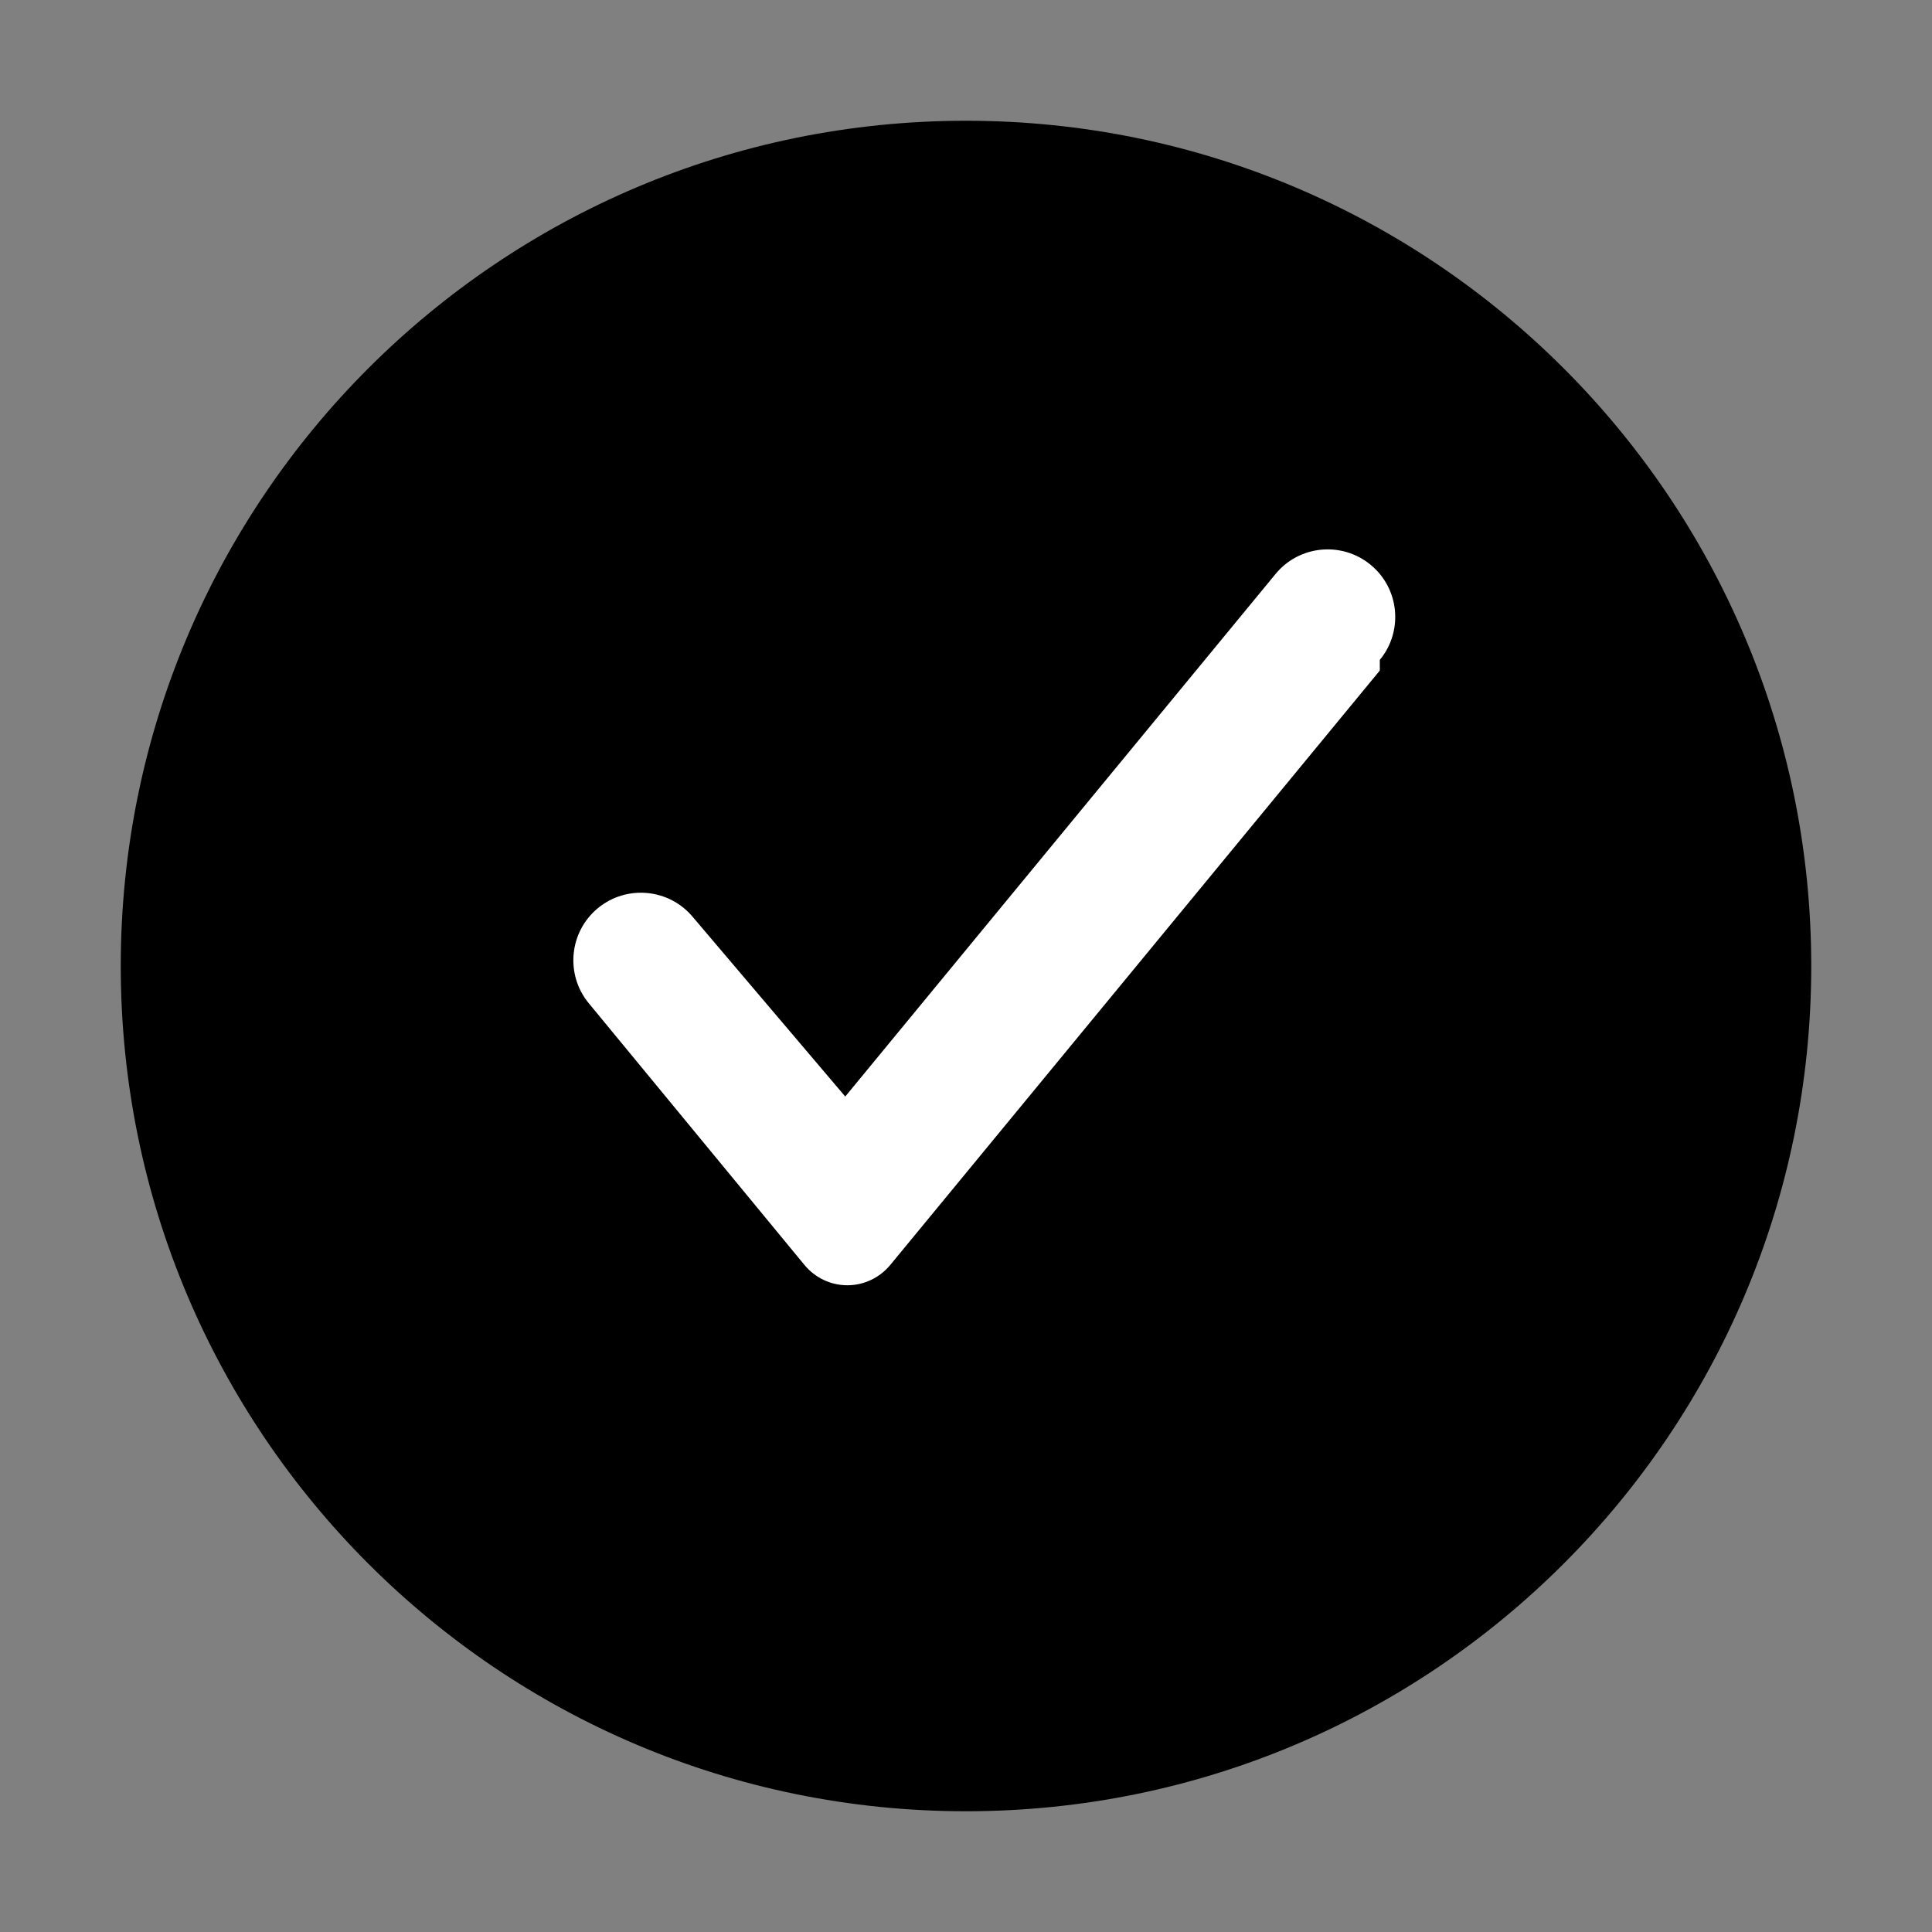
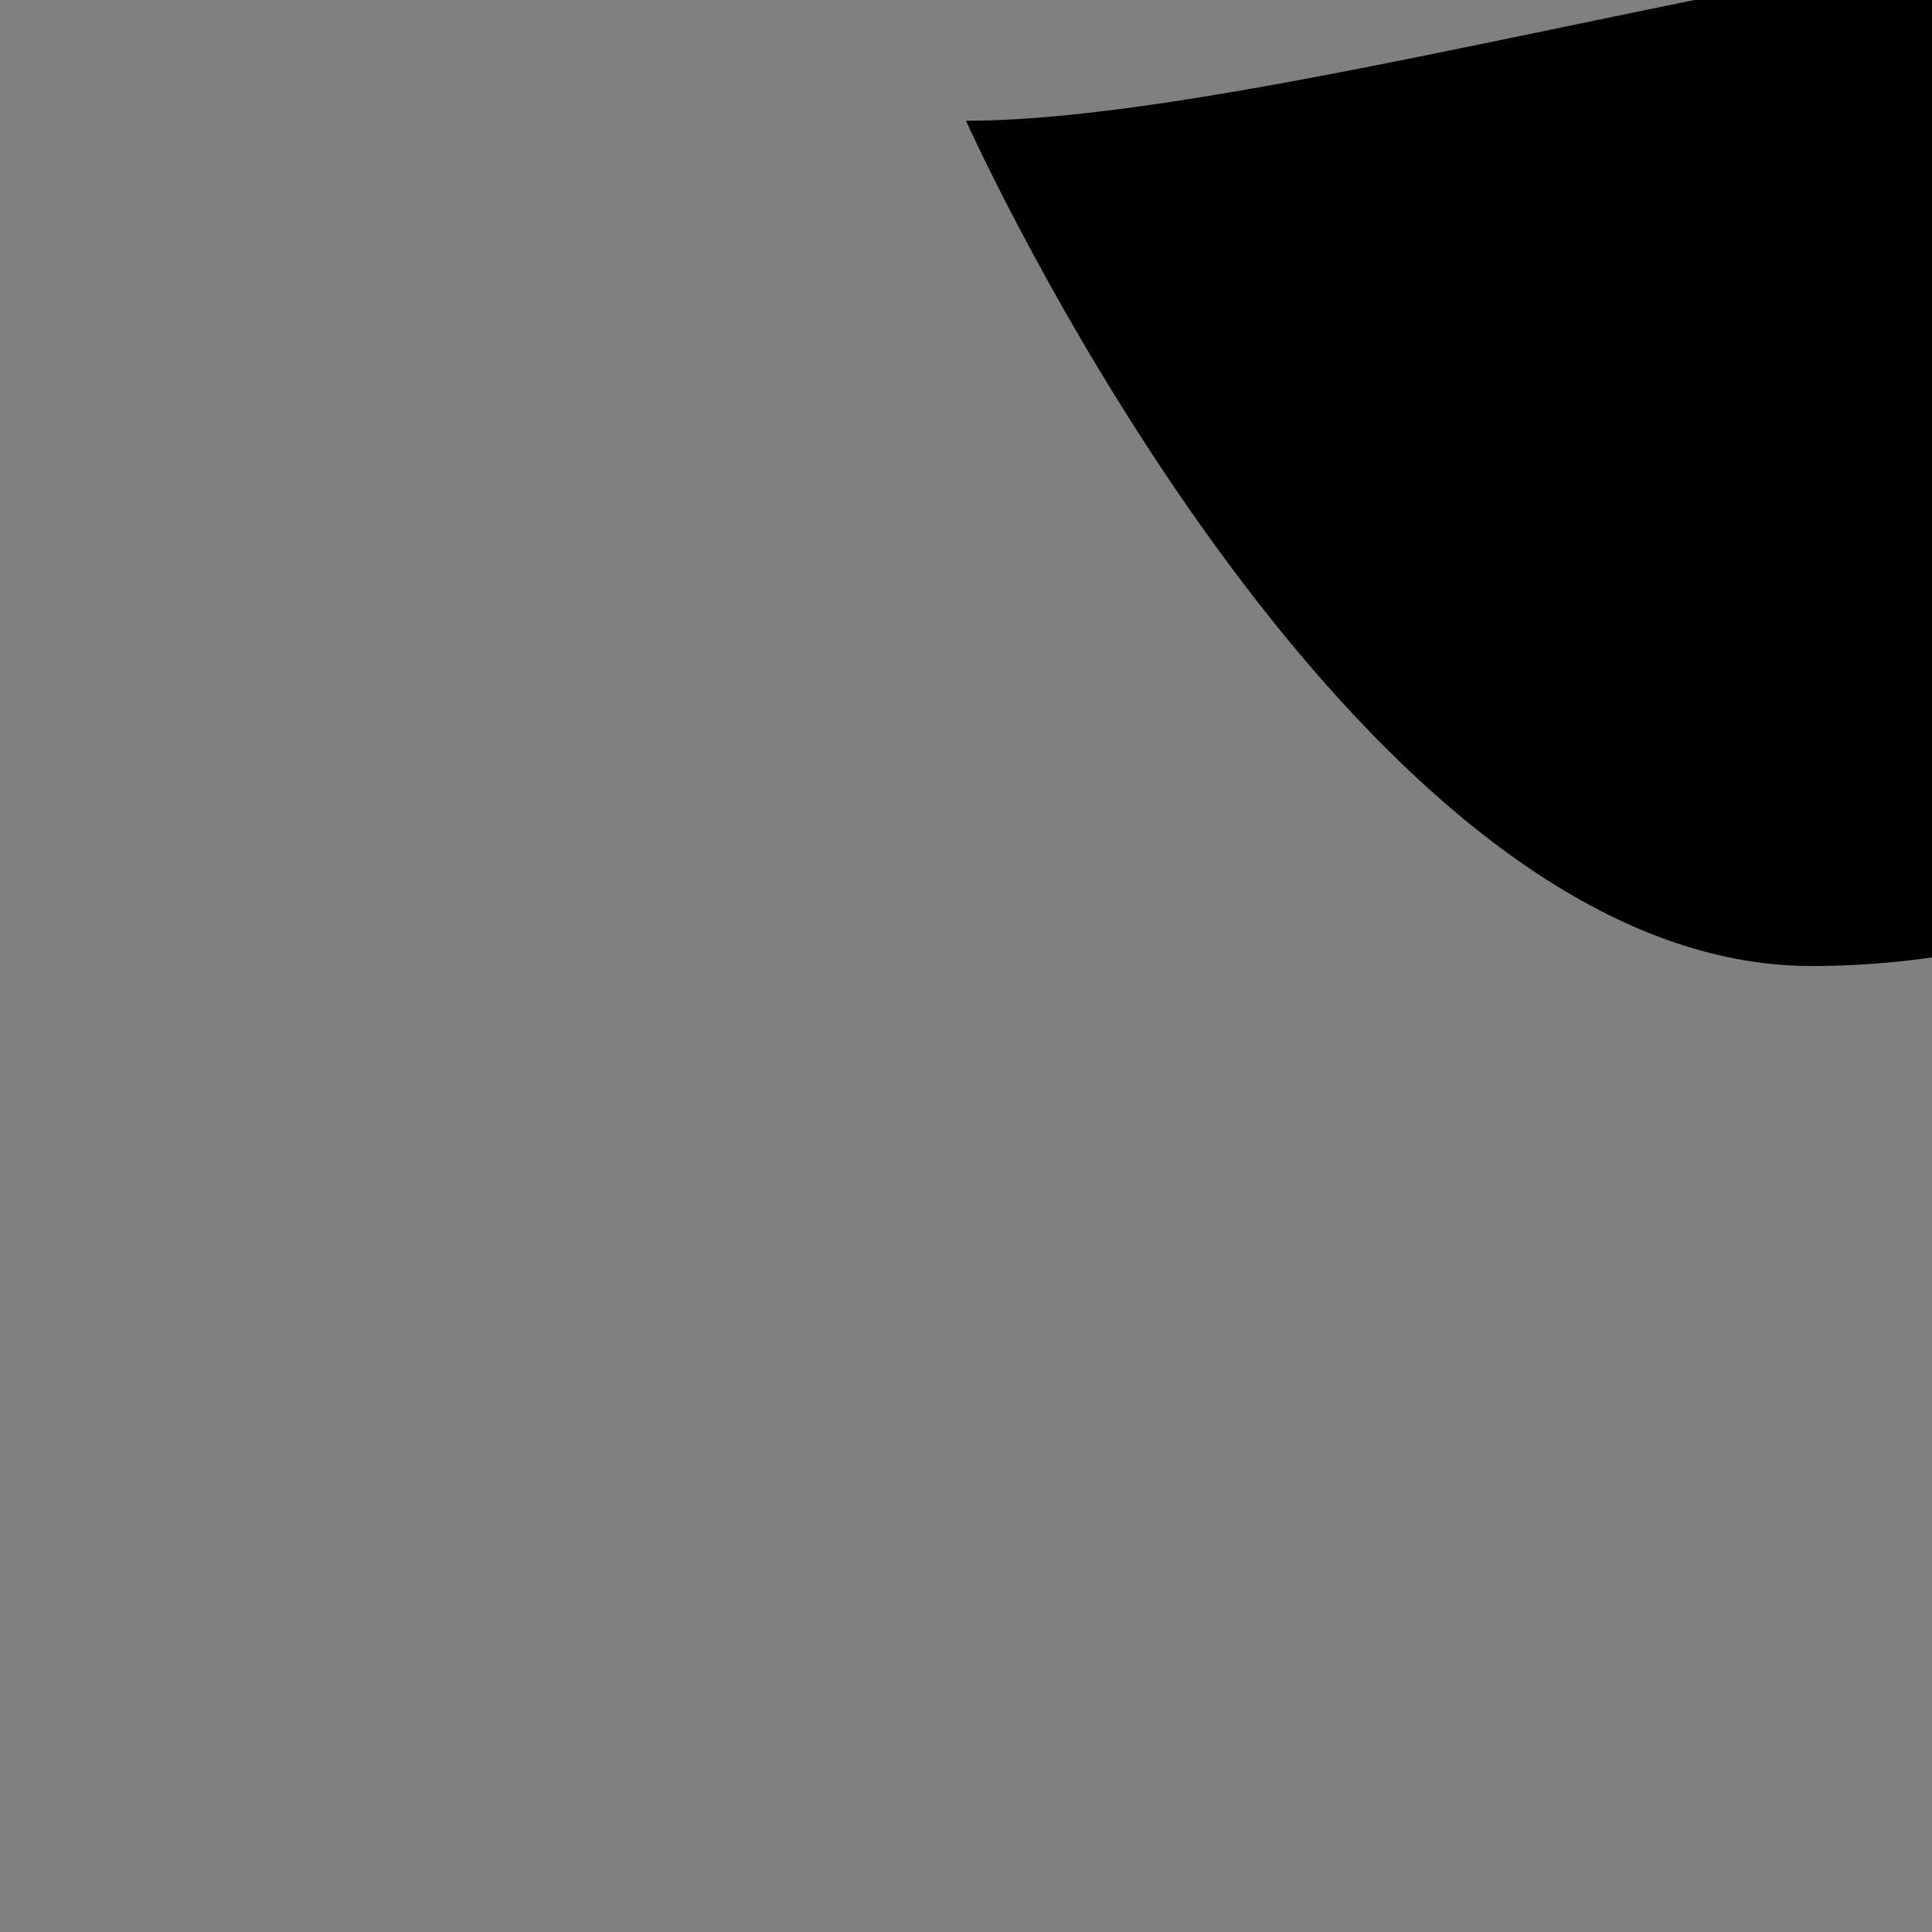
<svg xmlns="http://www.w3.org/2000/svg" width="32" height="32" viewBox="0 0 32 32" fill="none">
  <rect x="0" y="0" width="32" height="32" fill="#808080" stroke="none" />
-   <path d="M16 2C8.268 2 2 8.268 2 16s6.268 14 14 14 14-6.268 14-14S23.732 2 16 2z" fill="url(#paint0_linear)" />
-   <path d="M22.854 11.106l-8.107 9.844c-.177.214-.437.338-.712.338-.276 0-.536-.124-.712-.338l-3.571-4.333c-.393-.477-.325-1.183.152-1.576.477-.392 1.183-.324 1.575.152L14 18.162l7.127-8.655c.392-.477 1.098-.545 1.575-.152.477.392.545 1.098.152 1.575z" fill="white" />
+   <path d="M16 2s6.268 14 14 14 14-6.268 14-14S23.732 2 16 2z" fill="url(#paint0_linear)" />
  <defs>
    <linearGradient id="paint0_linear" x1="2" y1="16" x2="30" y2="16" gradientUnits="userSpaceOnUse">
      <stop stopColor="#9333EA" />
      <stop offset="1" stopColor="#DB2777" />
    </linearGradient>
  </defs>
</svg>